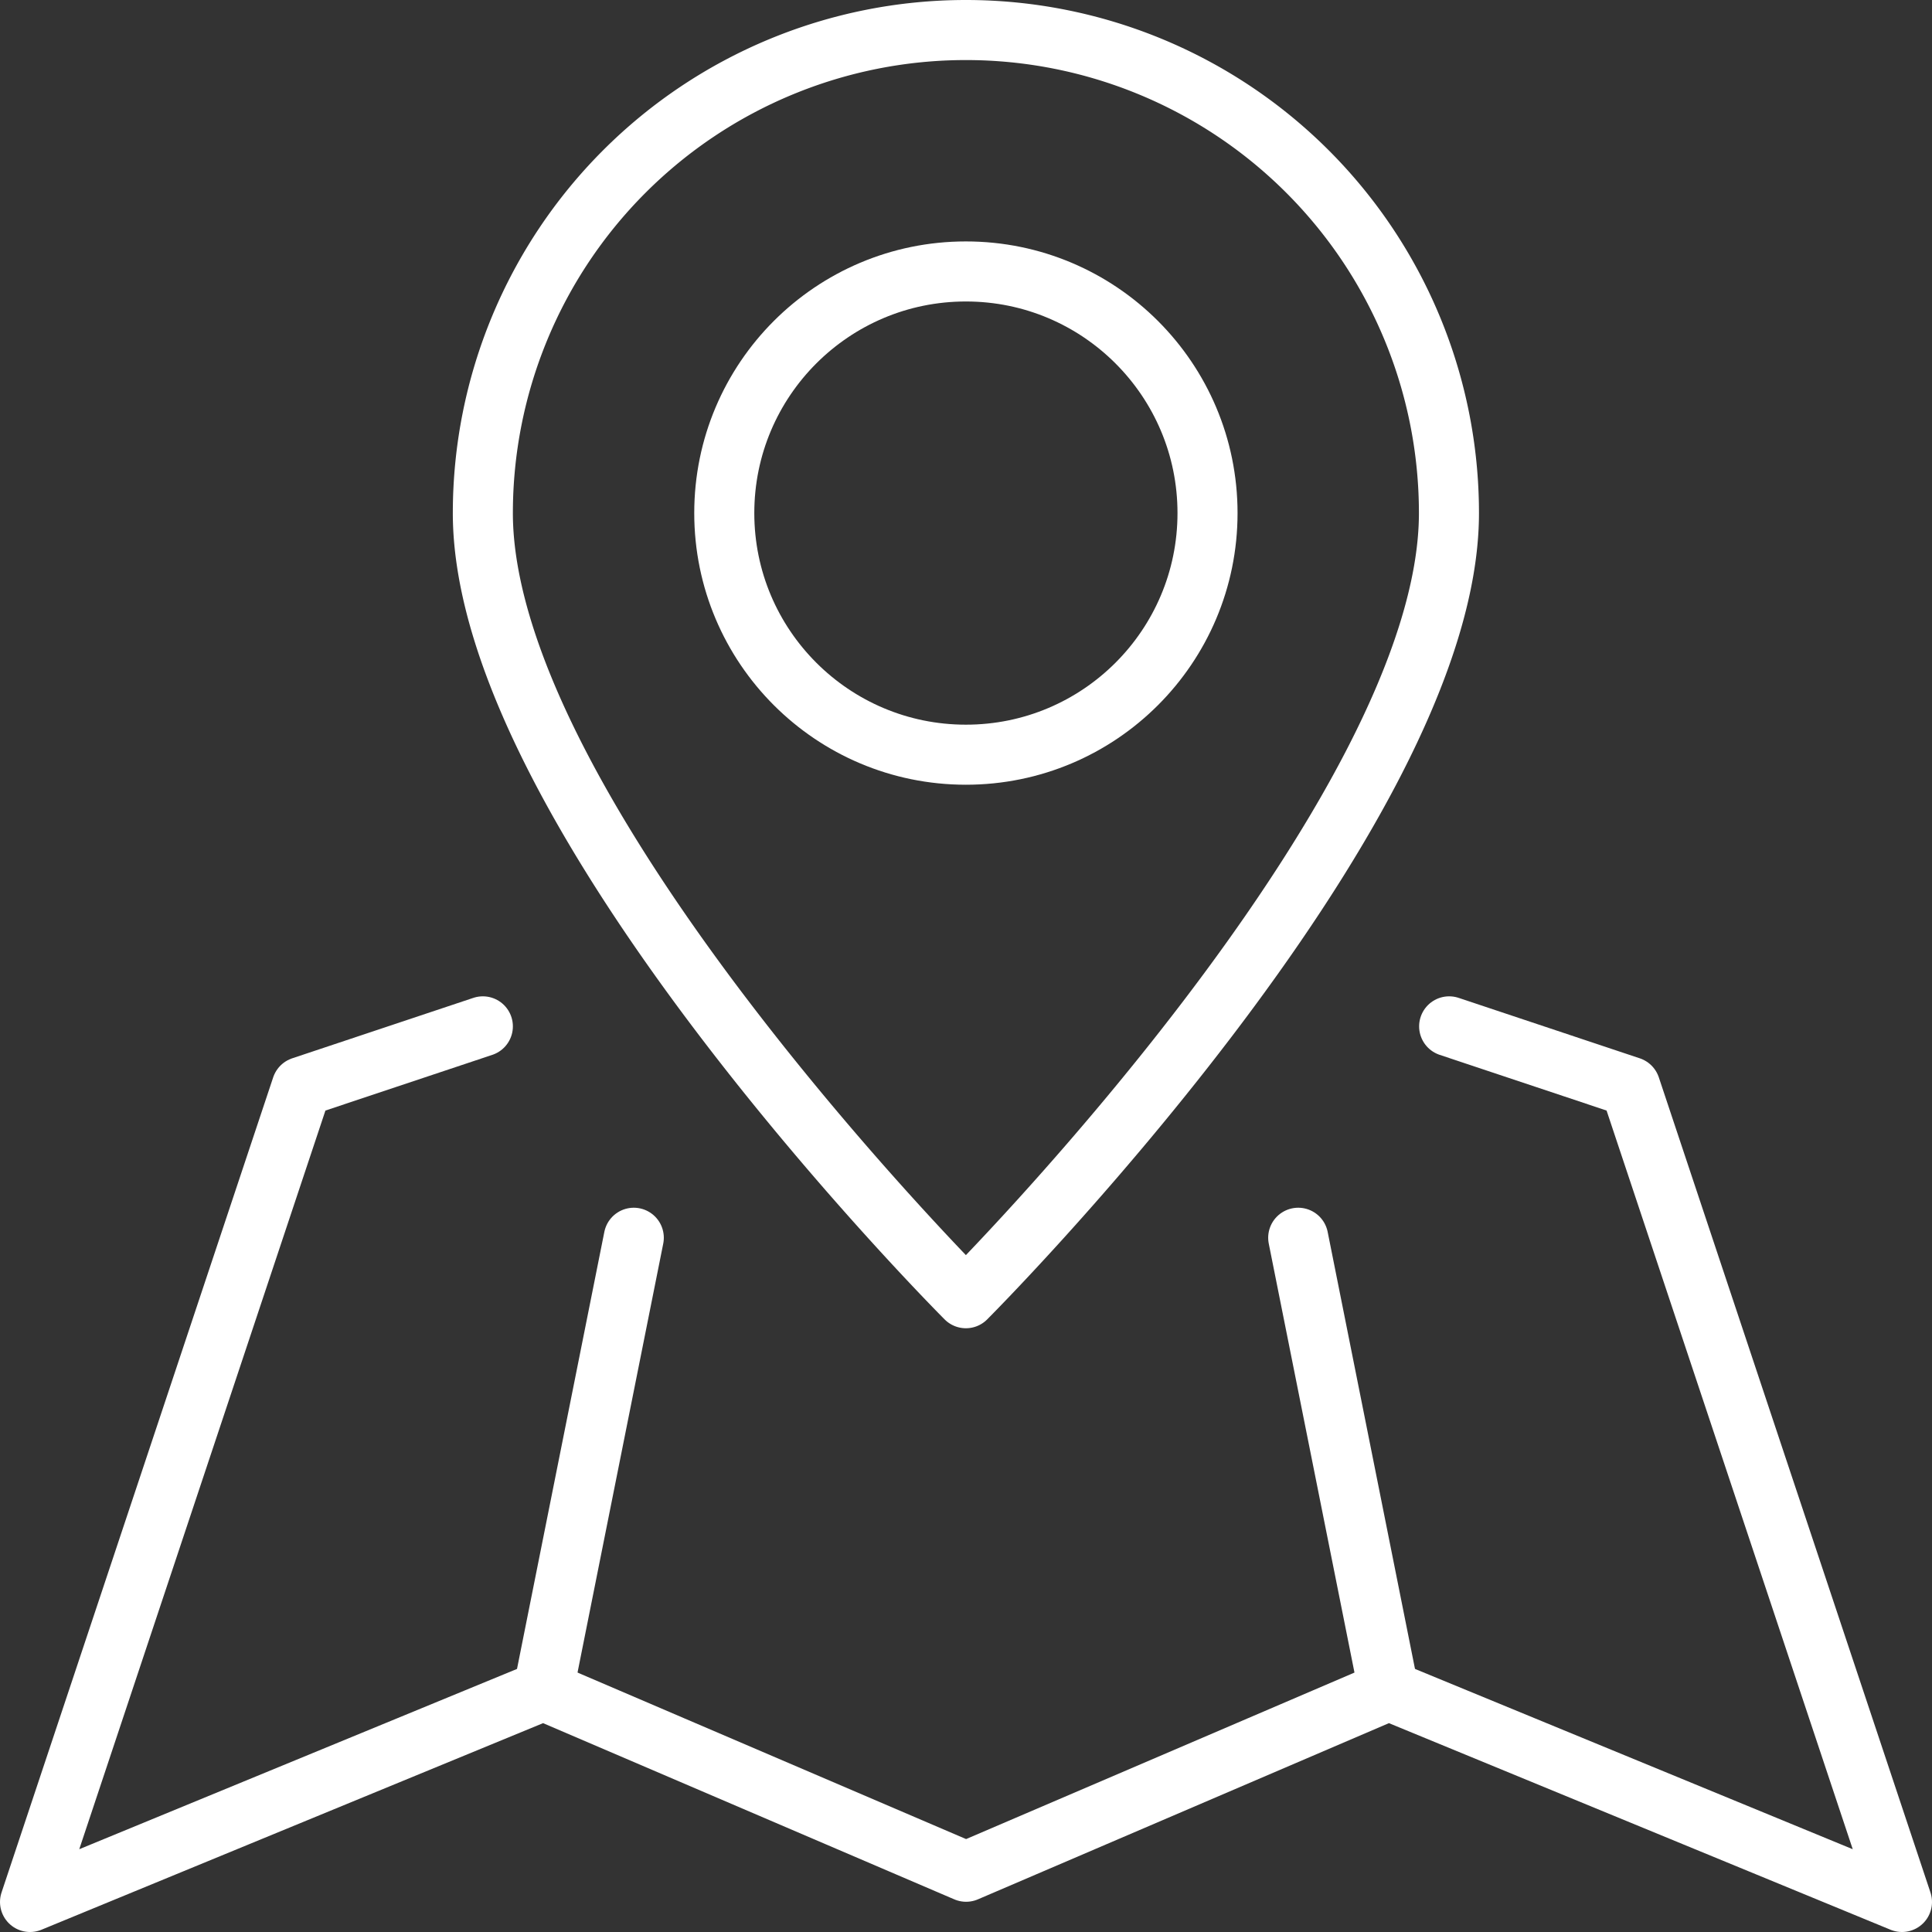
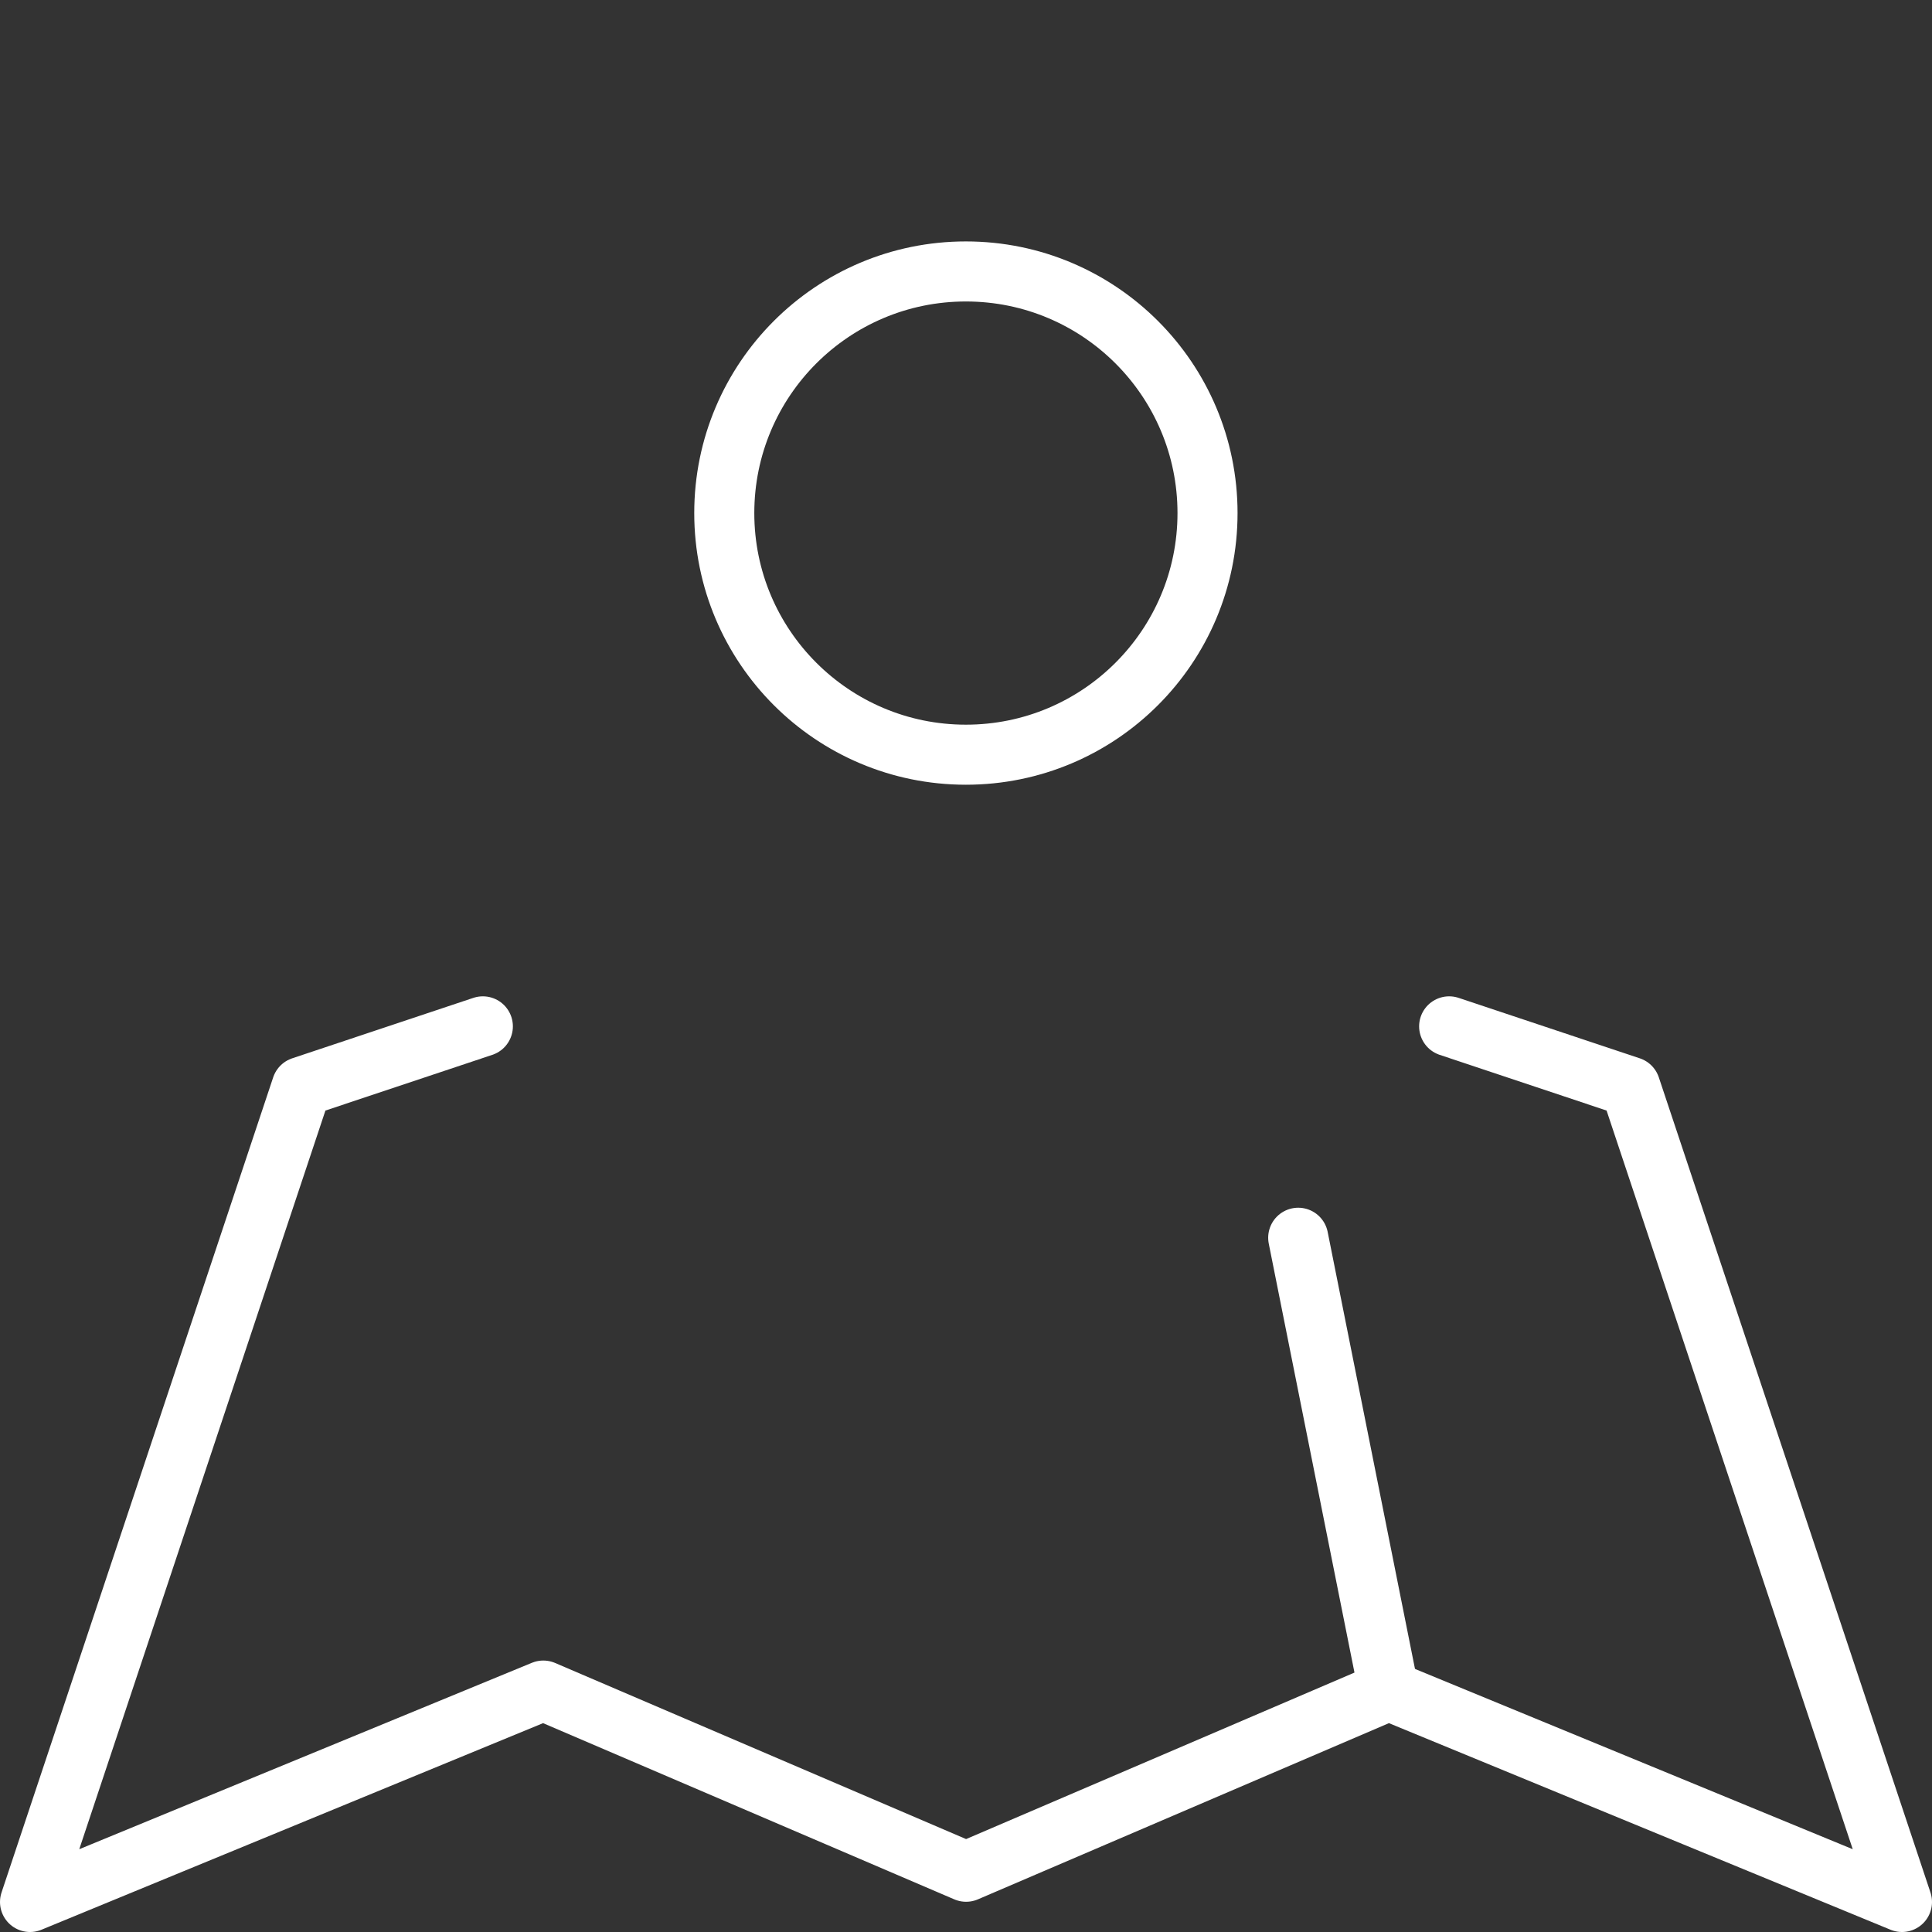
<svg xmlns="http://www.w3.org/2000/svg" id="Layer_1" data-name="Layer 1" viewBox="0 0 96.51 96.51">
  <rect x="0" y="0" width="96.51" height="96.51" fill="#333333" stroke="none" />
  <defs>
    <style>.cls-1{fill:none;stroke:#fff;stroke-linecap:round;stroke-linejoin:round;stroke-width:3px;}</style>
  </defs>
  <title>whychoose_location</title>
  <g id="location">
    <circle class="cls-1" cx="48.25" cy="25.63" r="12.07" />
-     <path class="cls-1" d="M728.45,354.76c0,15.09-24.13,39.22-24.13,39.22s-24.13-24.13-24.13-39.22a24.13,24.13,0,1,1,48.26,0Z" transform="translate(-656.07 -329.13)" />
-     <line class="cls-1" x1="27.14" y1="84.45" x2="31.66" y2="61.83" />
    <line class="cls-1" x1="69.37" y1="84.45" x2="64.85" y2="61.83" />
    <polyline class="cls-1" points="24.12 51.27 15.07 54.29 1.5 95.01 27.14 84.45 48.26 93.5 69.37 84.45 95.01 95.01 81.44 54.29 72.39 51.27" />
  </g>
</svg>